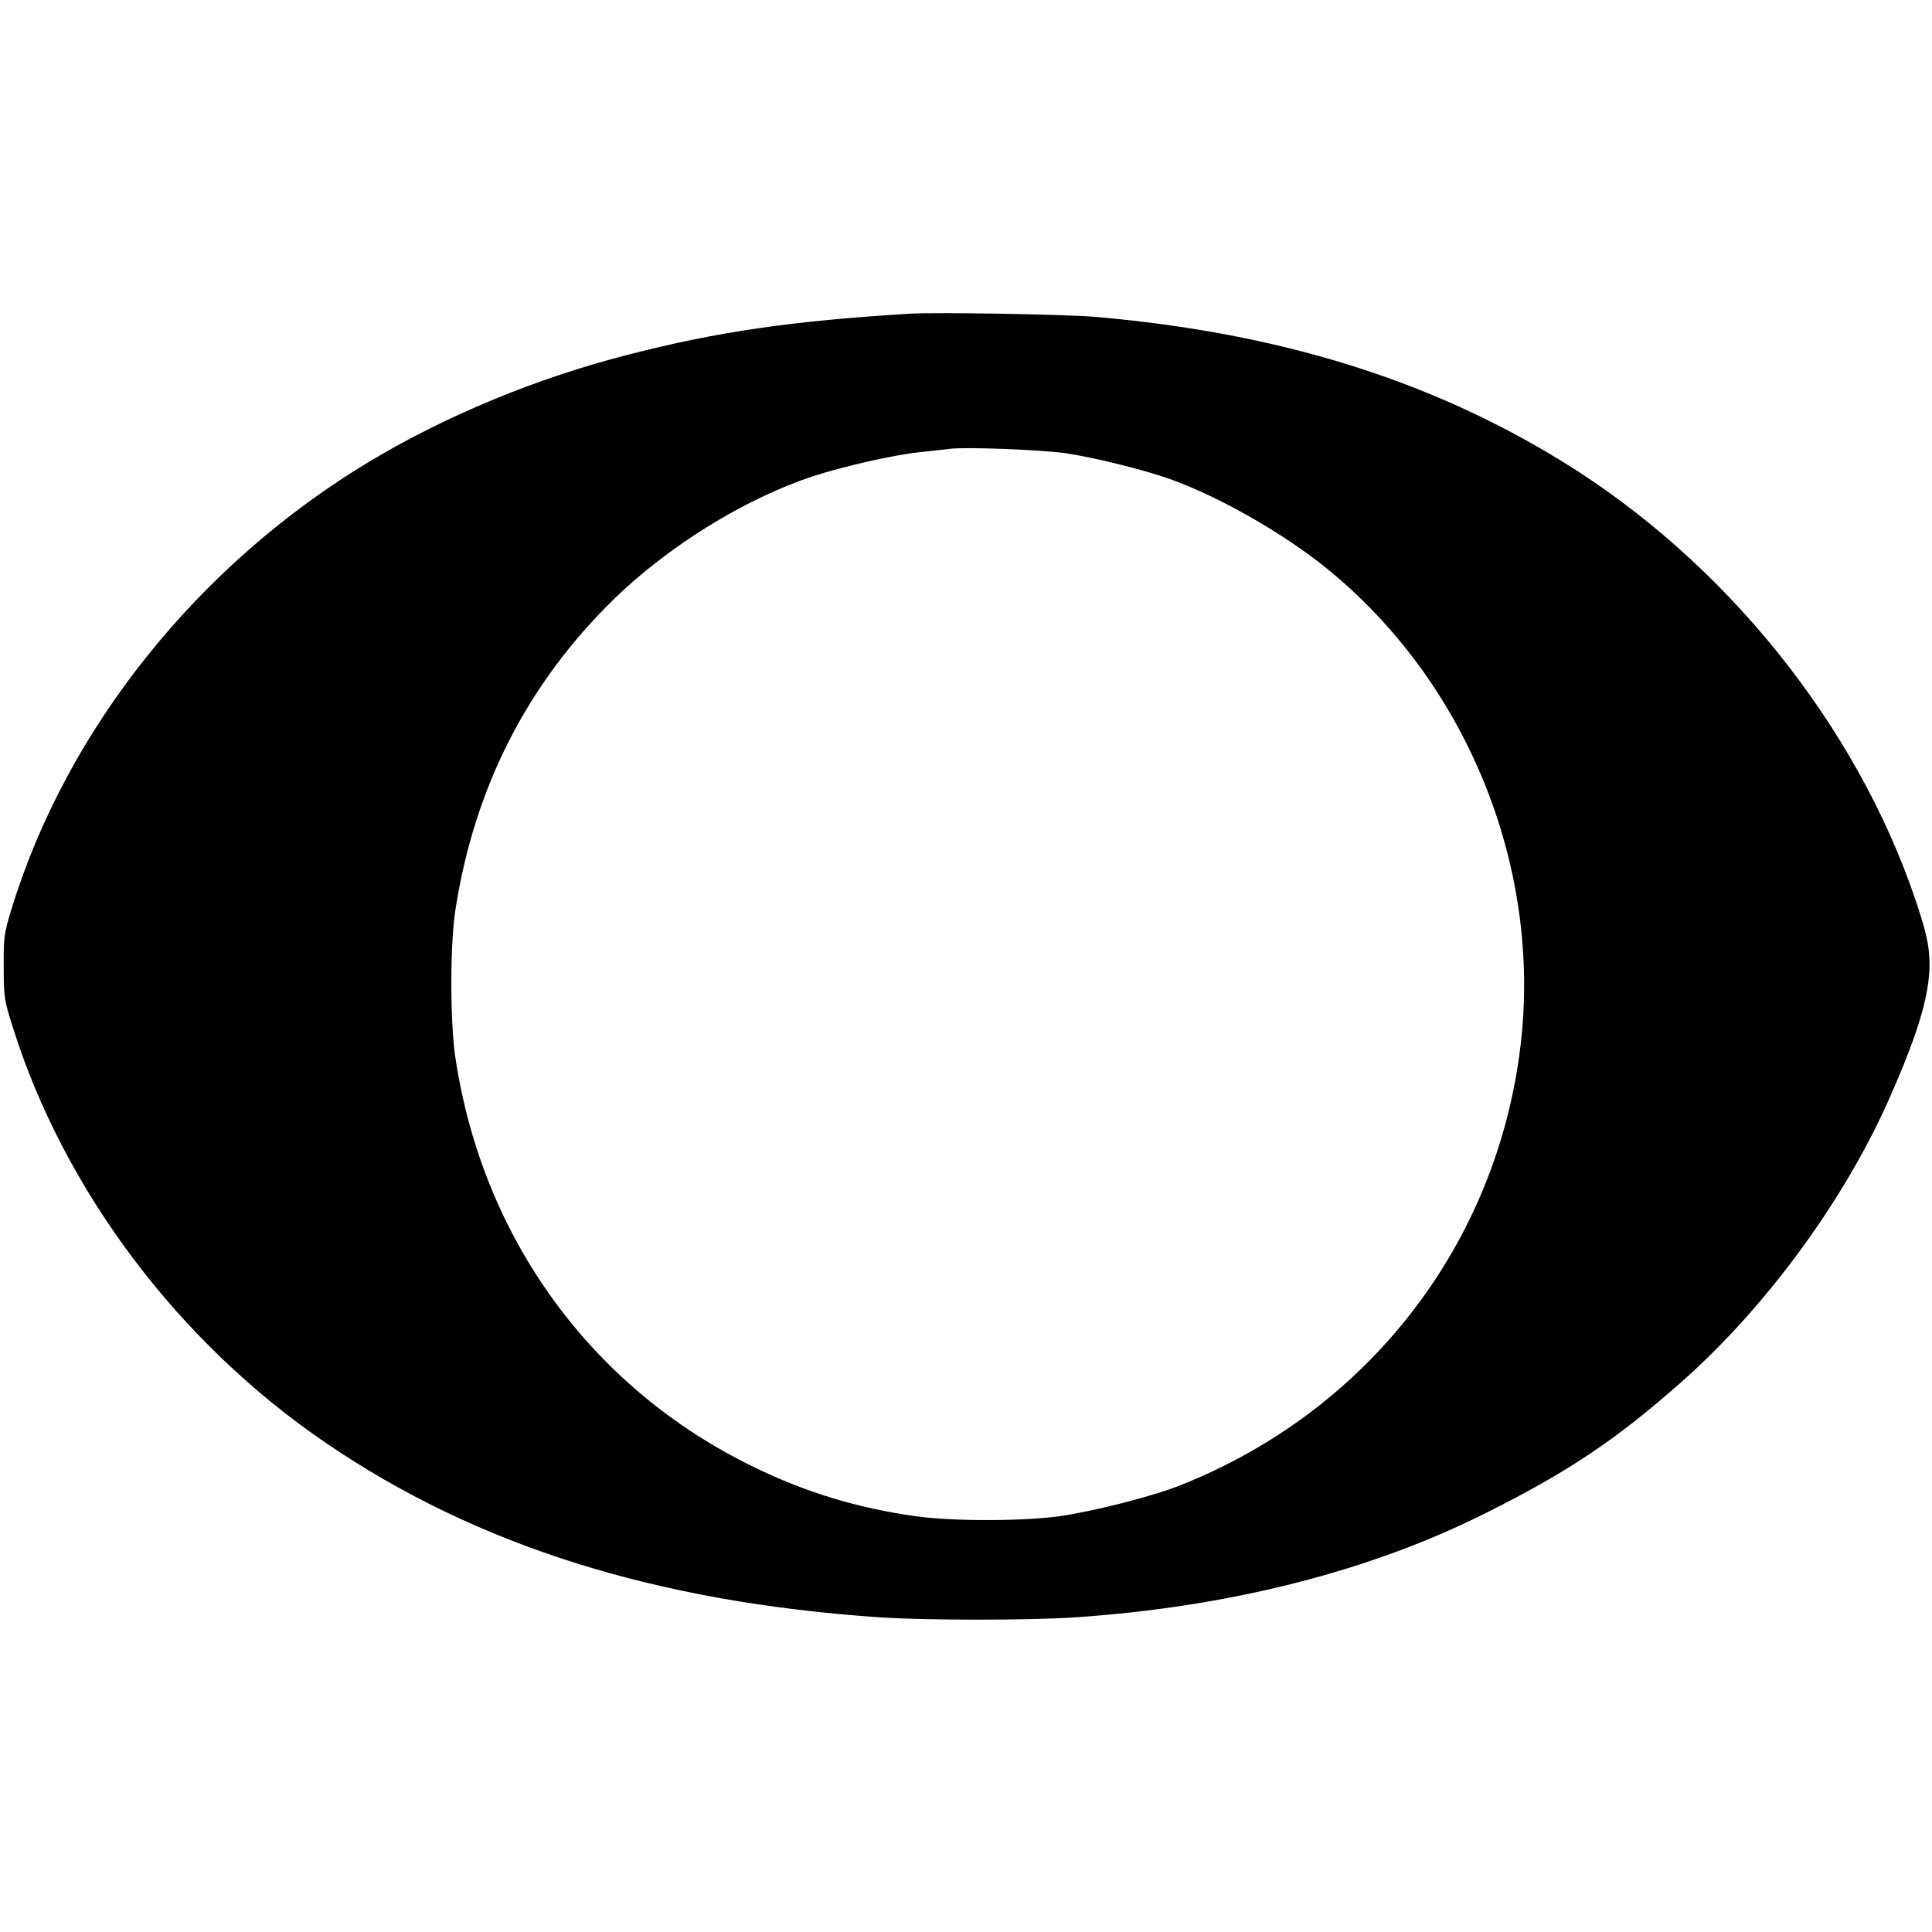
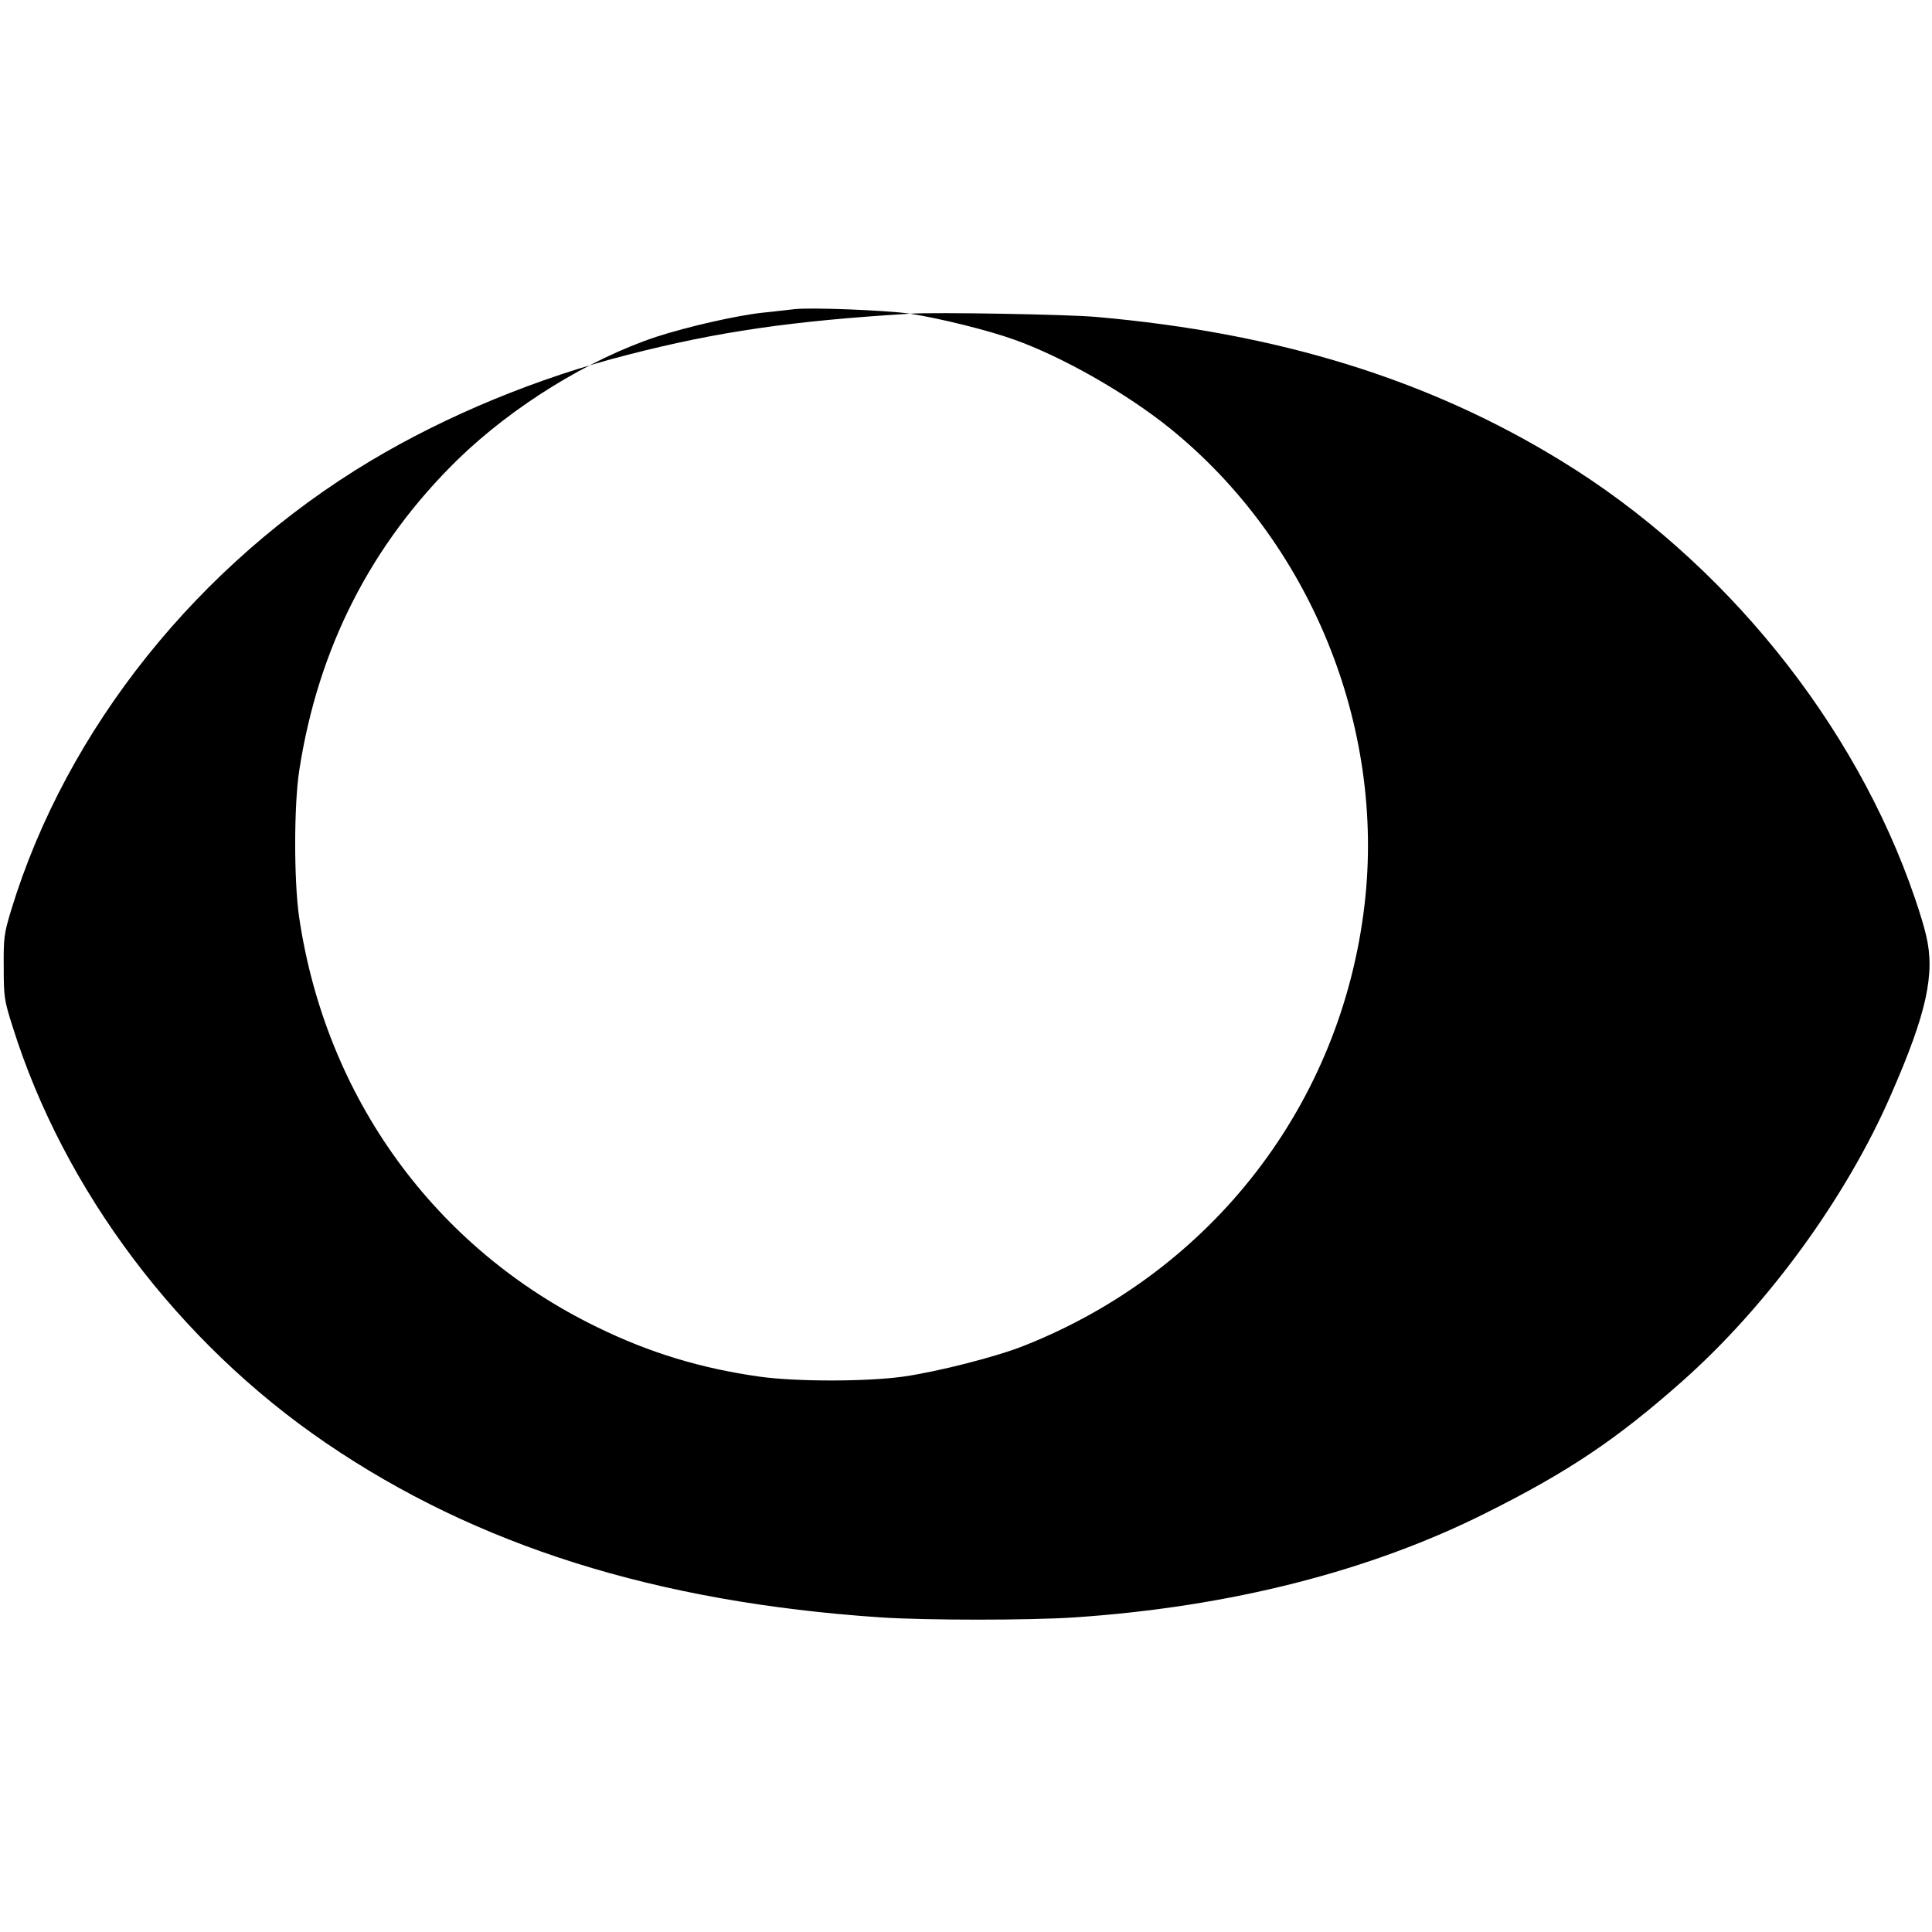
<svg xmlns="http://www.w3.org/2000/svg" version="1.0" width="829pt" height="829pt" viewBox="0 0 829 829" preserveAspectRatio="xMidYMid meet">
  <g transform="translate(0,829) scale(0.1,-0.1)" fill="#000000" stroke="none">
-     <path d="M3905 6944 c-508 -31 -825 -77 -1210 -176 -388 -99 -776 -259 -1104 -455 -740 -443 -1306 -1151 -1543 -1928 -31 -102 -33 -120 -32 -245 0 -127 2 -142 38 -255 220 -702 711 -1355 1345 -1787 647 -441 1417 -683 2379 -748 198 -13 637 -13 834 0 665 45 1267 198 1766 449 352 176 559 315 839 563 366 324 706 790 898 1233 152 347 189 517 150 680 -7 33 -29 105 -48 160 -256 751 -820 1450 -1517 1877 -568 349 -1212 549 -1995 618 -121 11 -689 21 -800 14z m670 -599 c124 -19 335 -71 446 -111 206 -73 482 -230 668 -380 602 -486 926 -1278 836 -2046 -100 -854 -653 -1571 -1460 -1891 -120 -48 -372 -112 -520 -133 -159 -22 -459 -22 -616 0 -249 35 -471 102 -694 211 -698 338 -1168 986 -1282 1764 -22 157 -22 475 1 626 81 526 309 972 682 1336 235 228 561 429 851 525 132 43 343 91 453 103 58 6 119 13 135 15 66 9 397 -4 500 -19z" />
+     <path d="M3905 6944 c-508 -31 -825 -77 -1210 -176 -388 -99 -776 -259 -1104 -455 -740 -443 -1306 -1151 -1543 -1928 -31 -102 -33 -120 -32 -245 0 -127 2 -142 38 -255 220 -702 711 -1355 1345 -1787 647 -441 1417 -683 2379 -748 198 -13 637 -13 834 0 665 45 1267 198 1766 449 352 176 559 315 839 563 366 324 706 790 898 1233 152 347 189 517 150 680 -7 33 -29 105 -48 160 -256 751 -820 1450 -1517 1877 -568 349 -1212 549 -1995 618 -121 11 -689 21 -800 14z c124 -19 335 -71 446 -111 206 -73 482 -230 668 -380 602 -486 926 -1278 836 -2046 -100 -854 -653 -1571 -1460 -1891 -120 -48 -372 -112 -520 -133 -159 -22 -459 -22 -616 0 -249 35 -471 102 -694 211 -698 338 -1168 986 -1282 1764 -22 157 -22 475 1 626 81 526 309 972 682 1336 235 228 561 429 851 525 132 43 343 91 453 103 58 6 119 13 135 15 66 9 397 -4 500 -19z" />
  </g>
</svg>